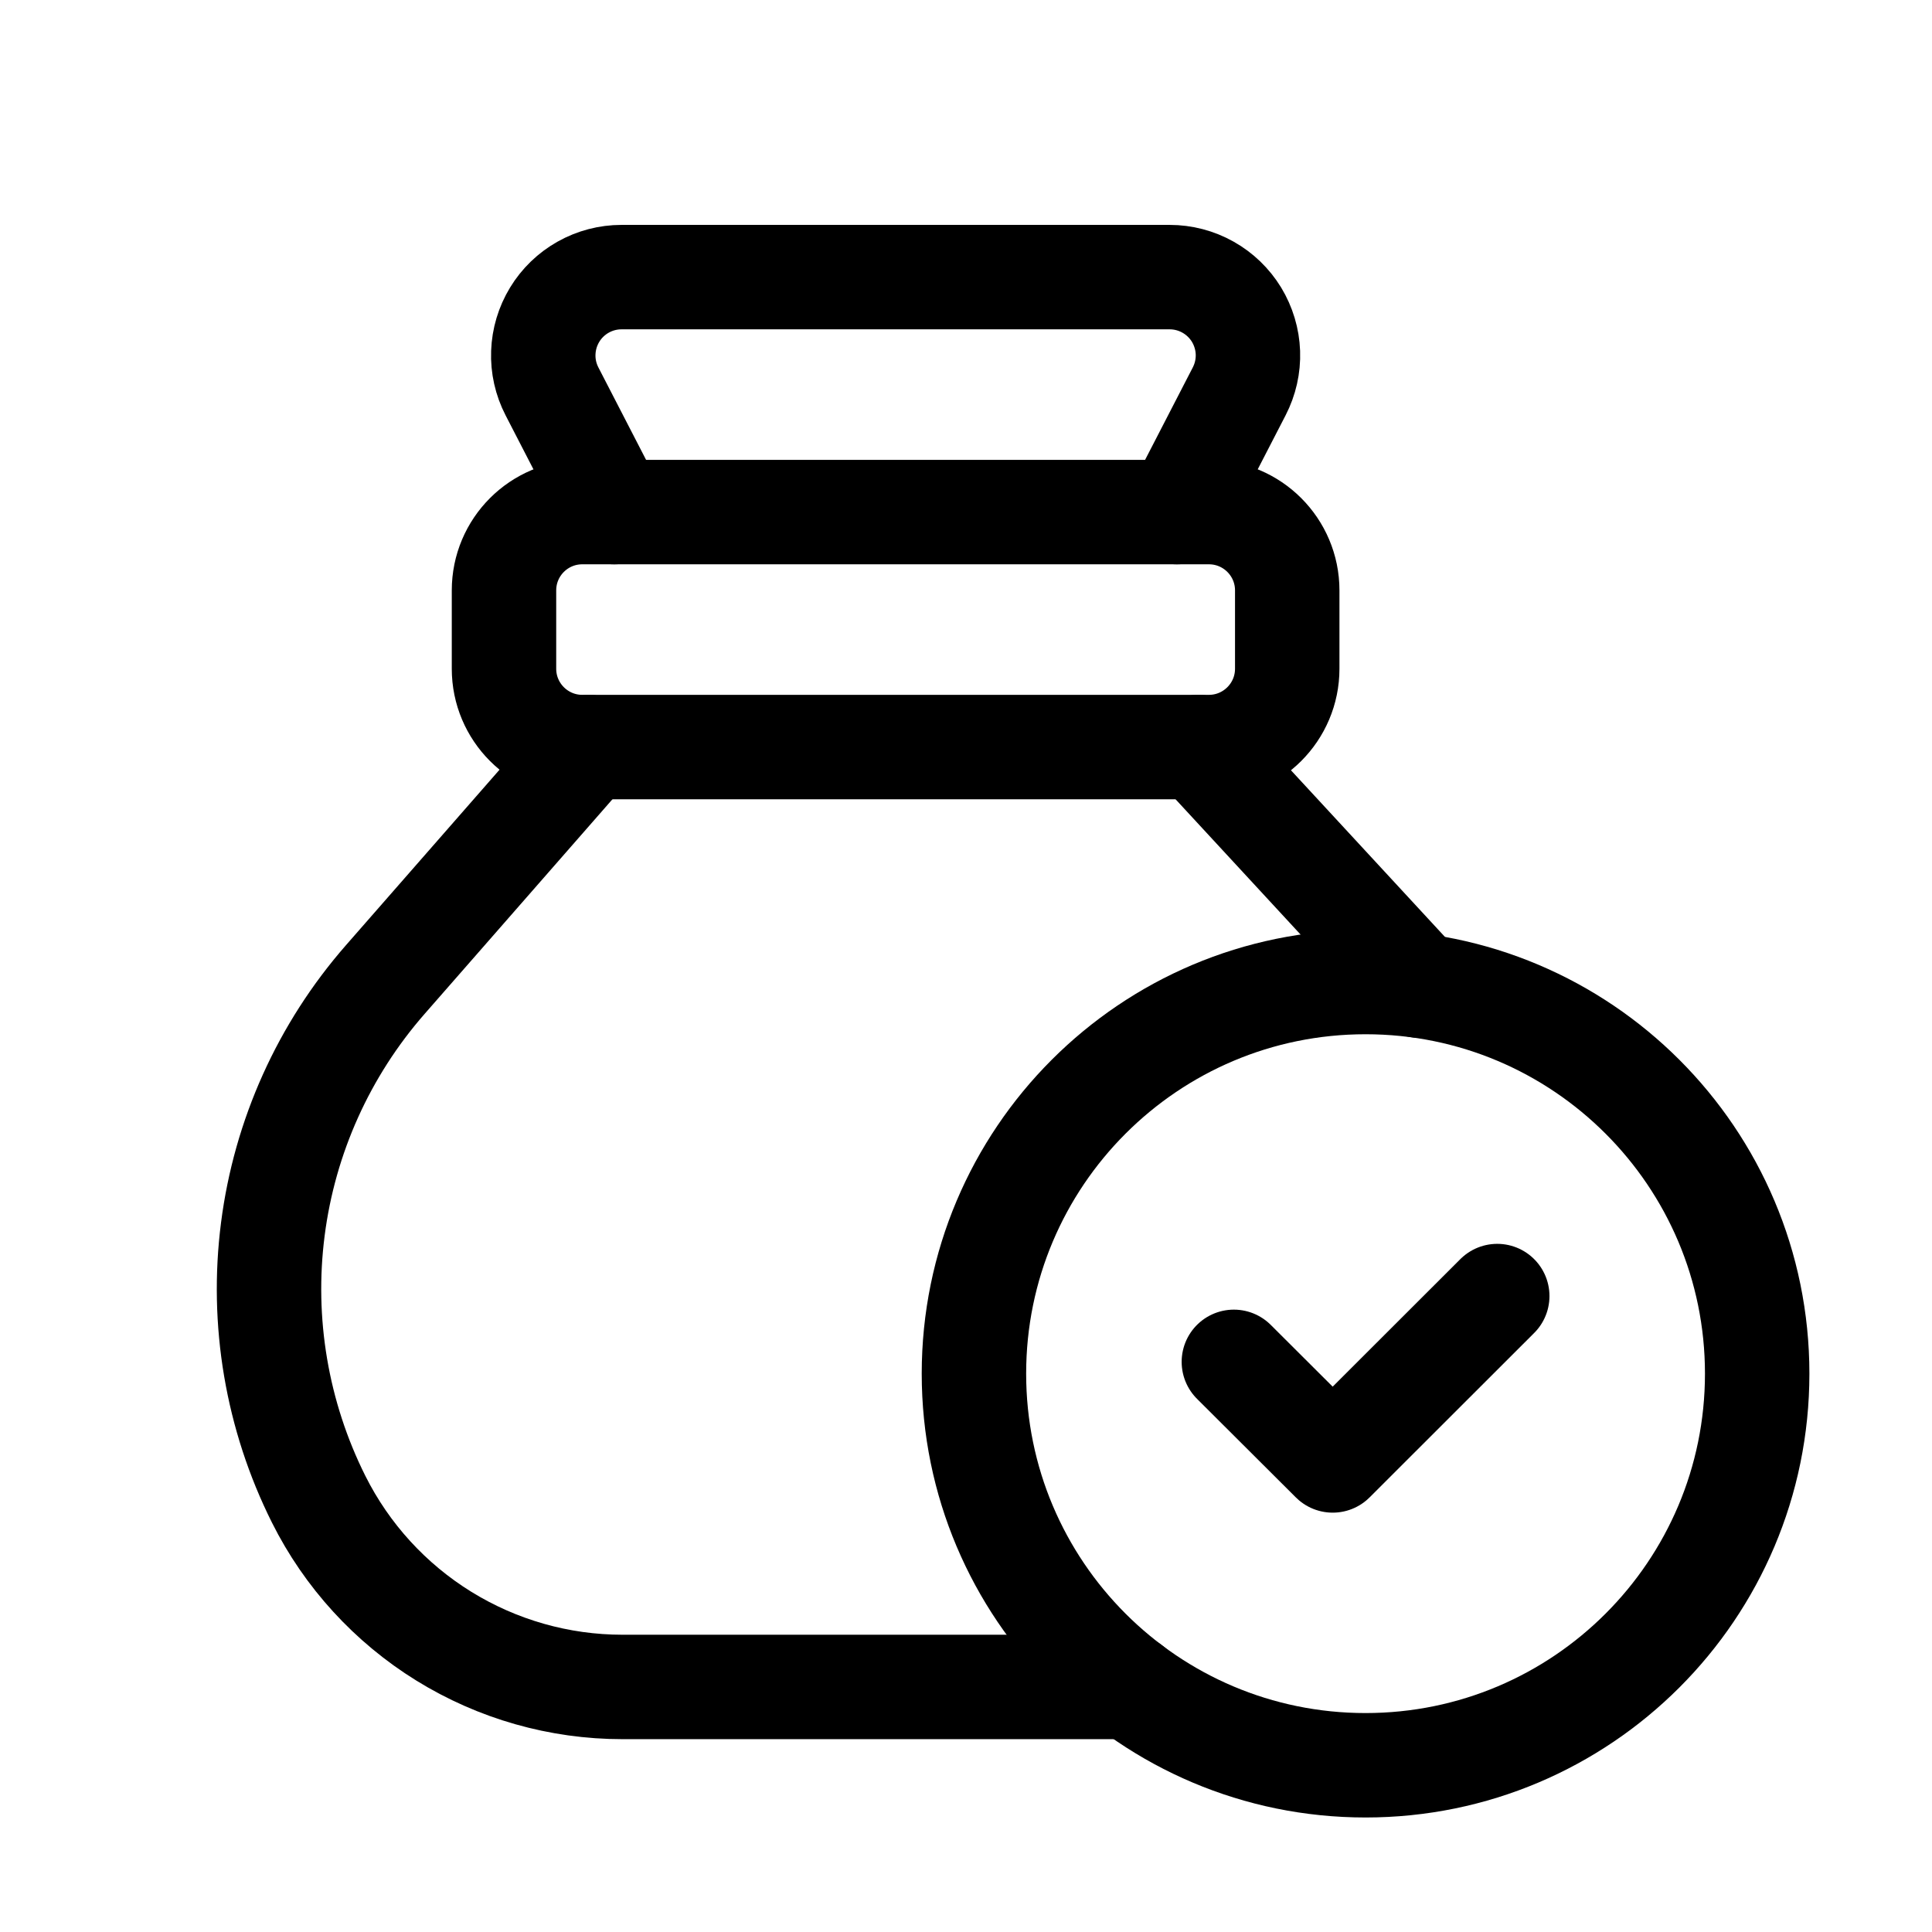
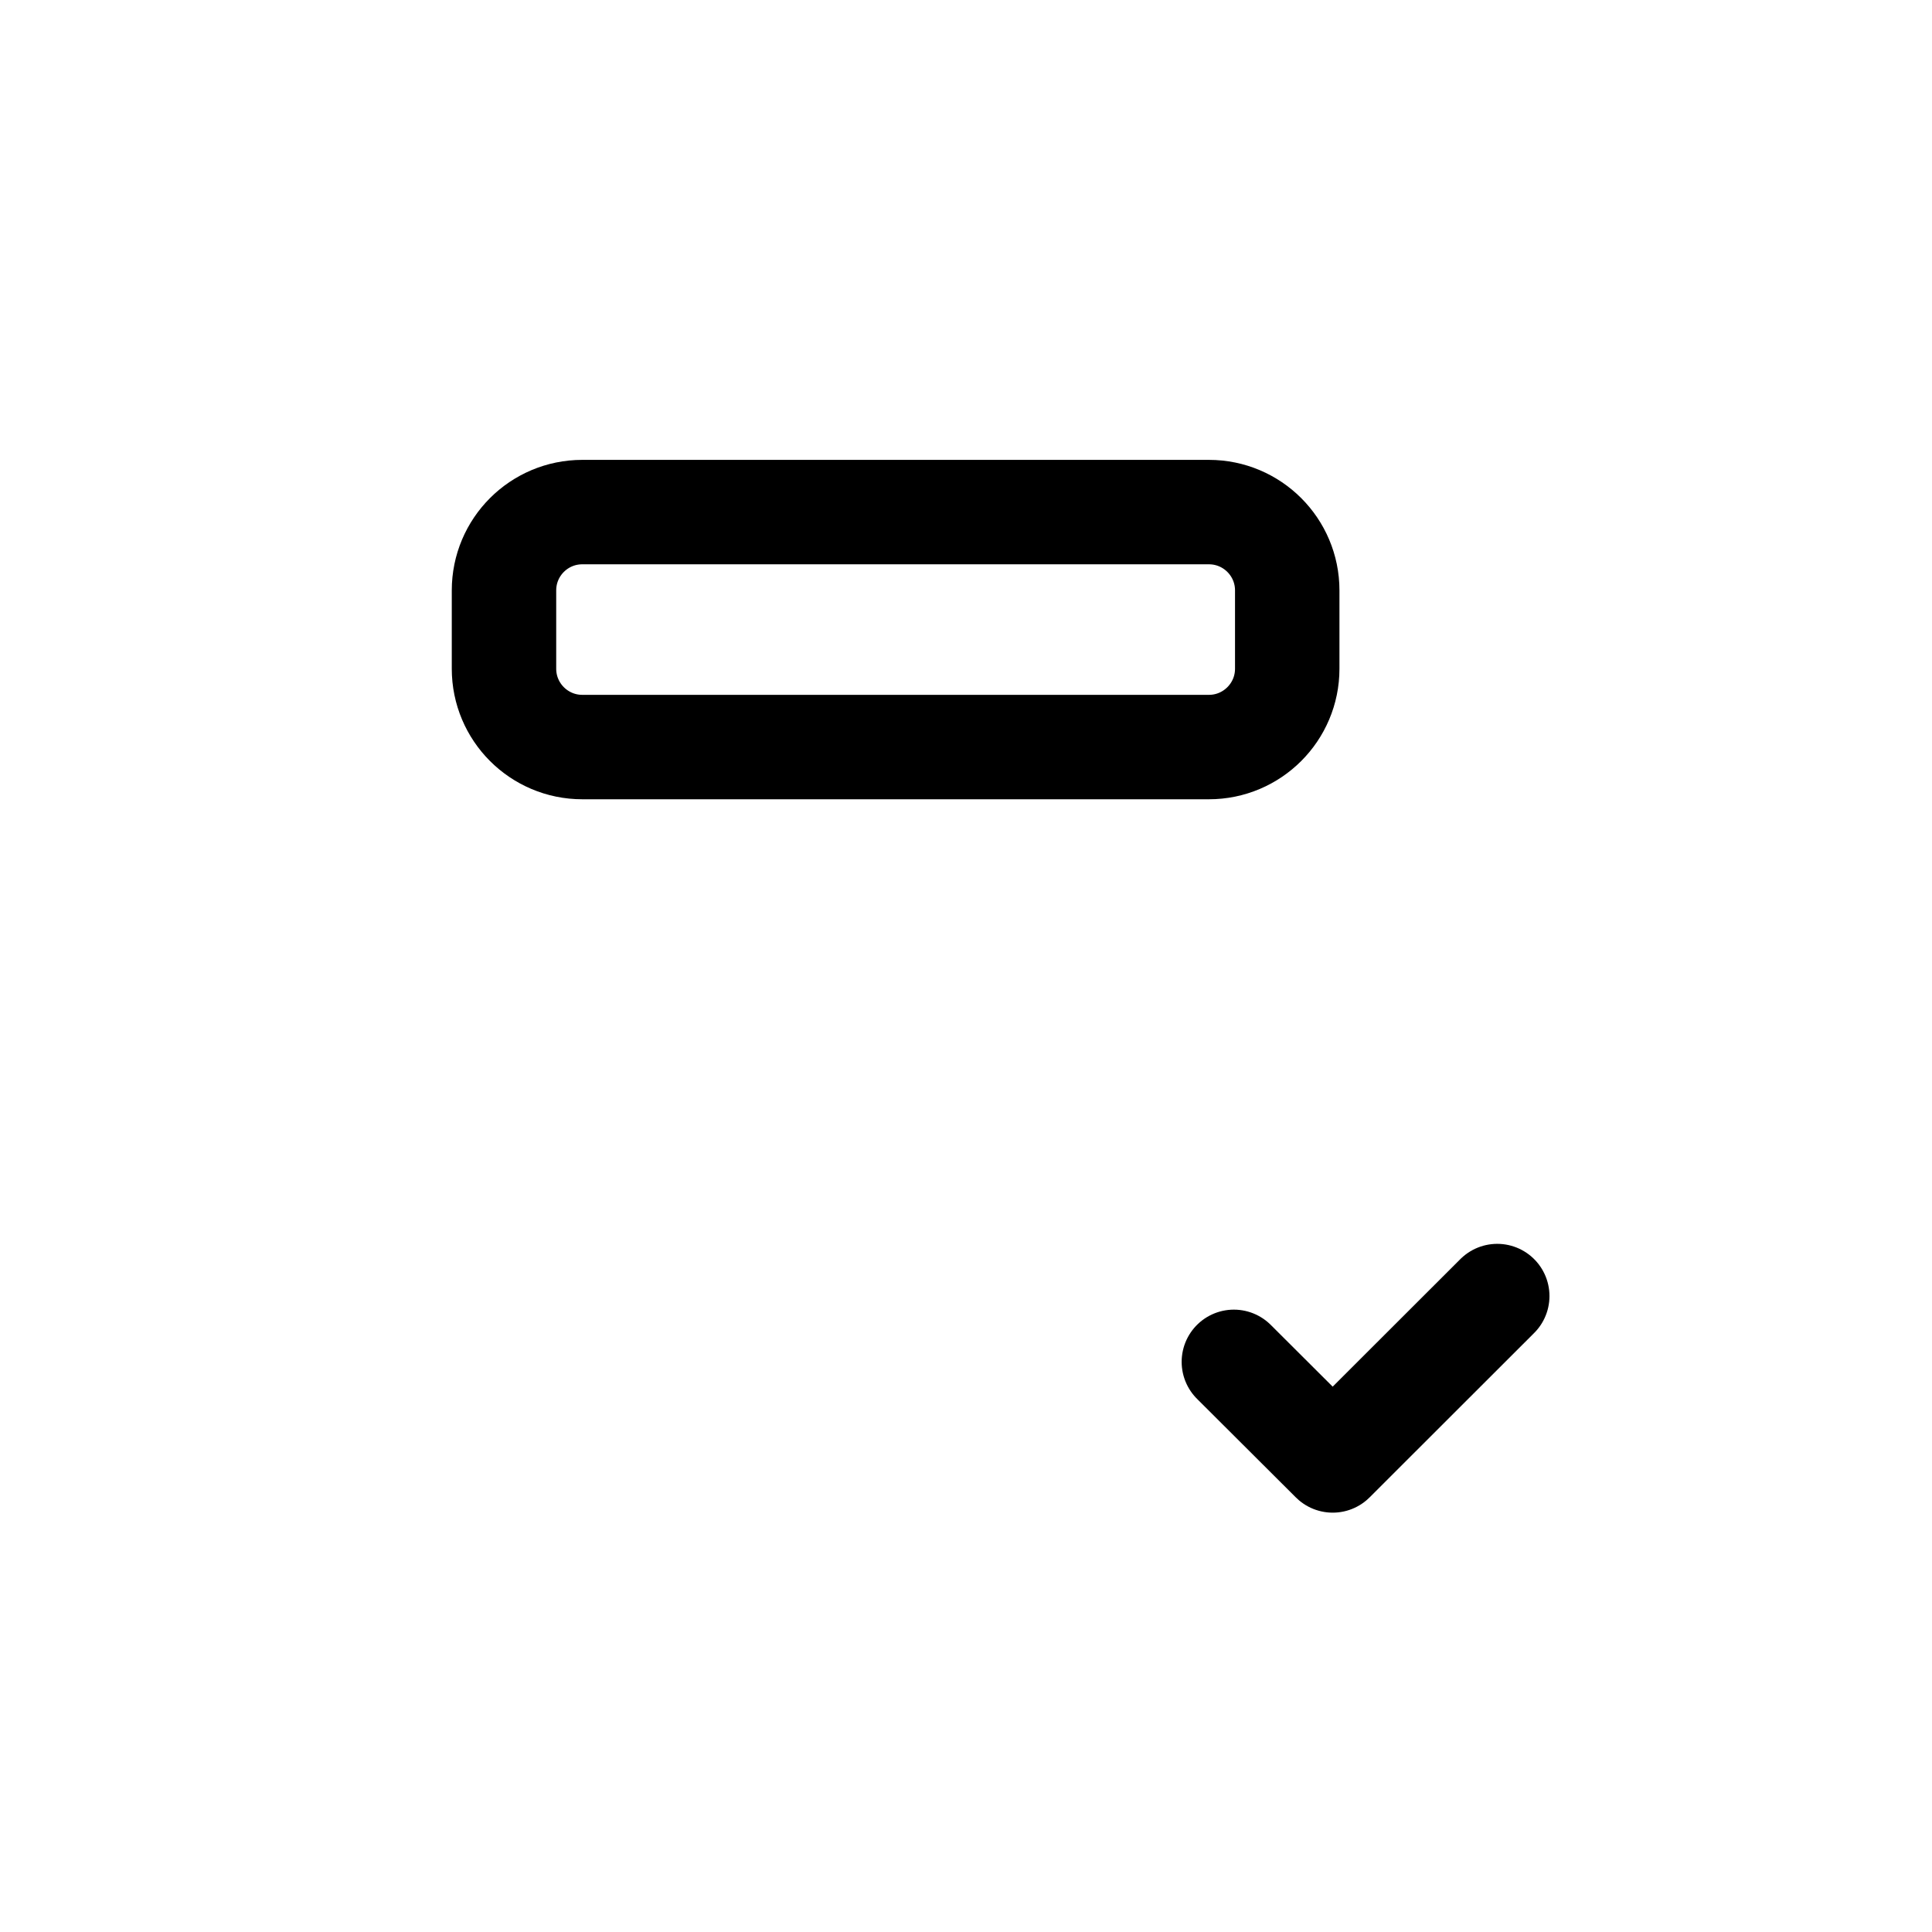
<svg xmlns="http://www.w3.org/2000/svg" width="37" height="37" viewBox="0 0 37 37" fill="none">
  <path d="M23.152 9.807H11.152C10.323 9.807 9.652 10.478 9.652 11.307V12.807C9.652 13.635 10.323 14.307 11.152 14.307H23.152C23.98 14.307 24.652 13.635 24.652 12.807V11.307C24.652 10.478 23.98 9.807 23.152 9.807Z" stroke="black" stroke-width="2" stroke-linecap="round" stroke-linejoin="round" />
-   <path d="M11.275 14.307L7.379 18.759C6.202 20.104 5.452 21.768 5.225 23.541C4.998 25.313 5.303 27.113 6.102 28.711V28.711C6.642 29.791 7.473 30.7 8.5 31.335C9.528 31.97 10.712 32.307 11.92 32.307H21.652" stroke="black" stroke-width="2" stroke-linecap="round" stroke-linejoin="round" />
-   <path d="M11.764 9.807L10.571 7.495C10.453 7.266 10.395 7.011 10.405 6.754C10.414 6.497 10.489 6.246 10.623 6.026C10.756 5.807 10.944 5.625 11.169 5.499C11.393 5.373 11.646 5.307 11.903 5.307H22.399C22.657 5.307 22.91 5.373 23.134 5.499C23.359 5.625 23.547 5.807 23.681 6.026C23.814 6.246 23.89 6.497 23.899 6.754C23.908 7.011 23.85 7.266 23.732 7.495L22.539 9.807" stroke="black" stroke-width="2" stroke-linecap="round" stroke-linejoin="round" />
-   <path d="M26.152 33.807C30.294 33.807 33.652 30.449 33.652 26.307C33.652 22.165 30.294 18.807 26.152 18.807C22.009 18.807 18.652 22.165 18.652 26.307C18.652 30.449 22.009 33.807 26.152 33.807Z" stroke="black" stroke-width="2" stroke-linecap="round" stroke-linejoin="round" />
  <path d="M28.674 24.821L25.523 27.969L23.63 26.081" stroke="black" stroke-width="2" stroke-linecap="round" stroke-linejoin="round" />
-   <path d="M22.951 14.307L27.172 18.875" stroke="black" stroke-width="2" stroke-linecap="round" stroke-linejoin="round" />
</svg>